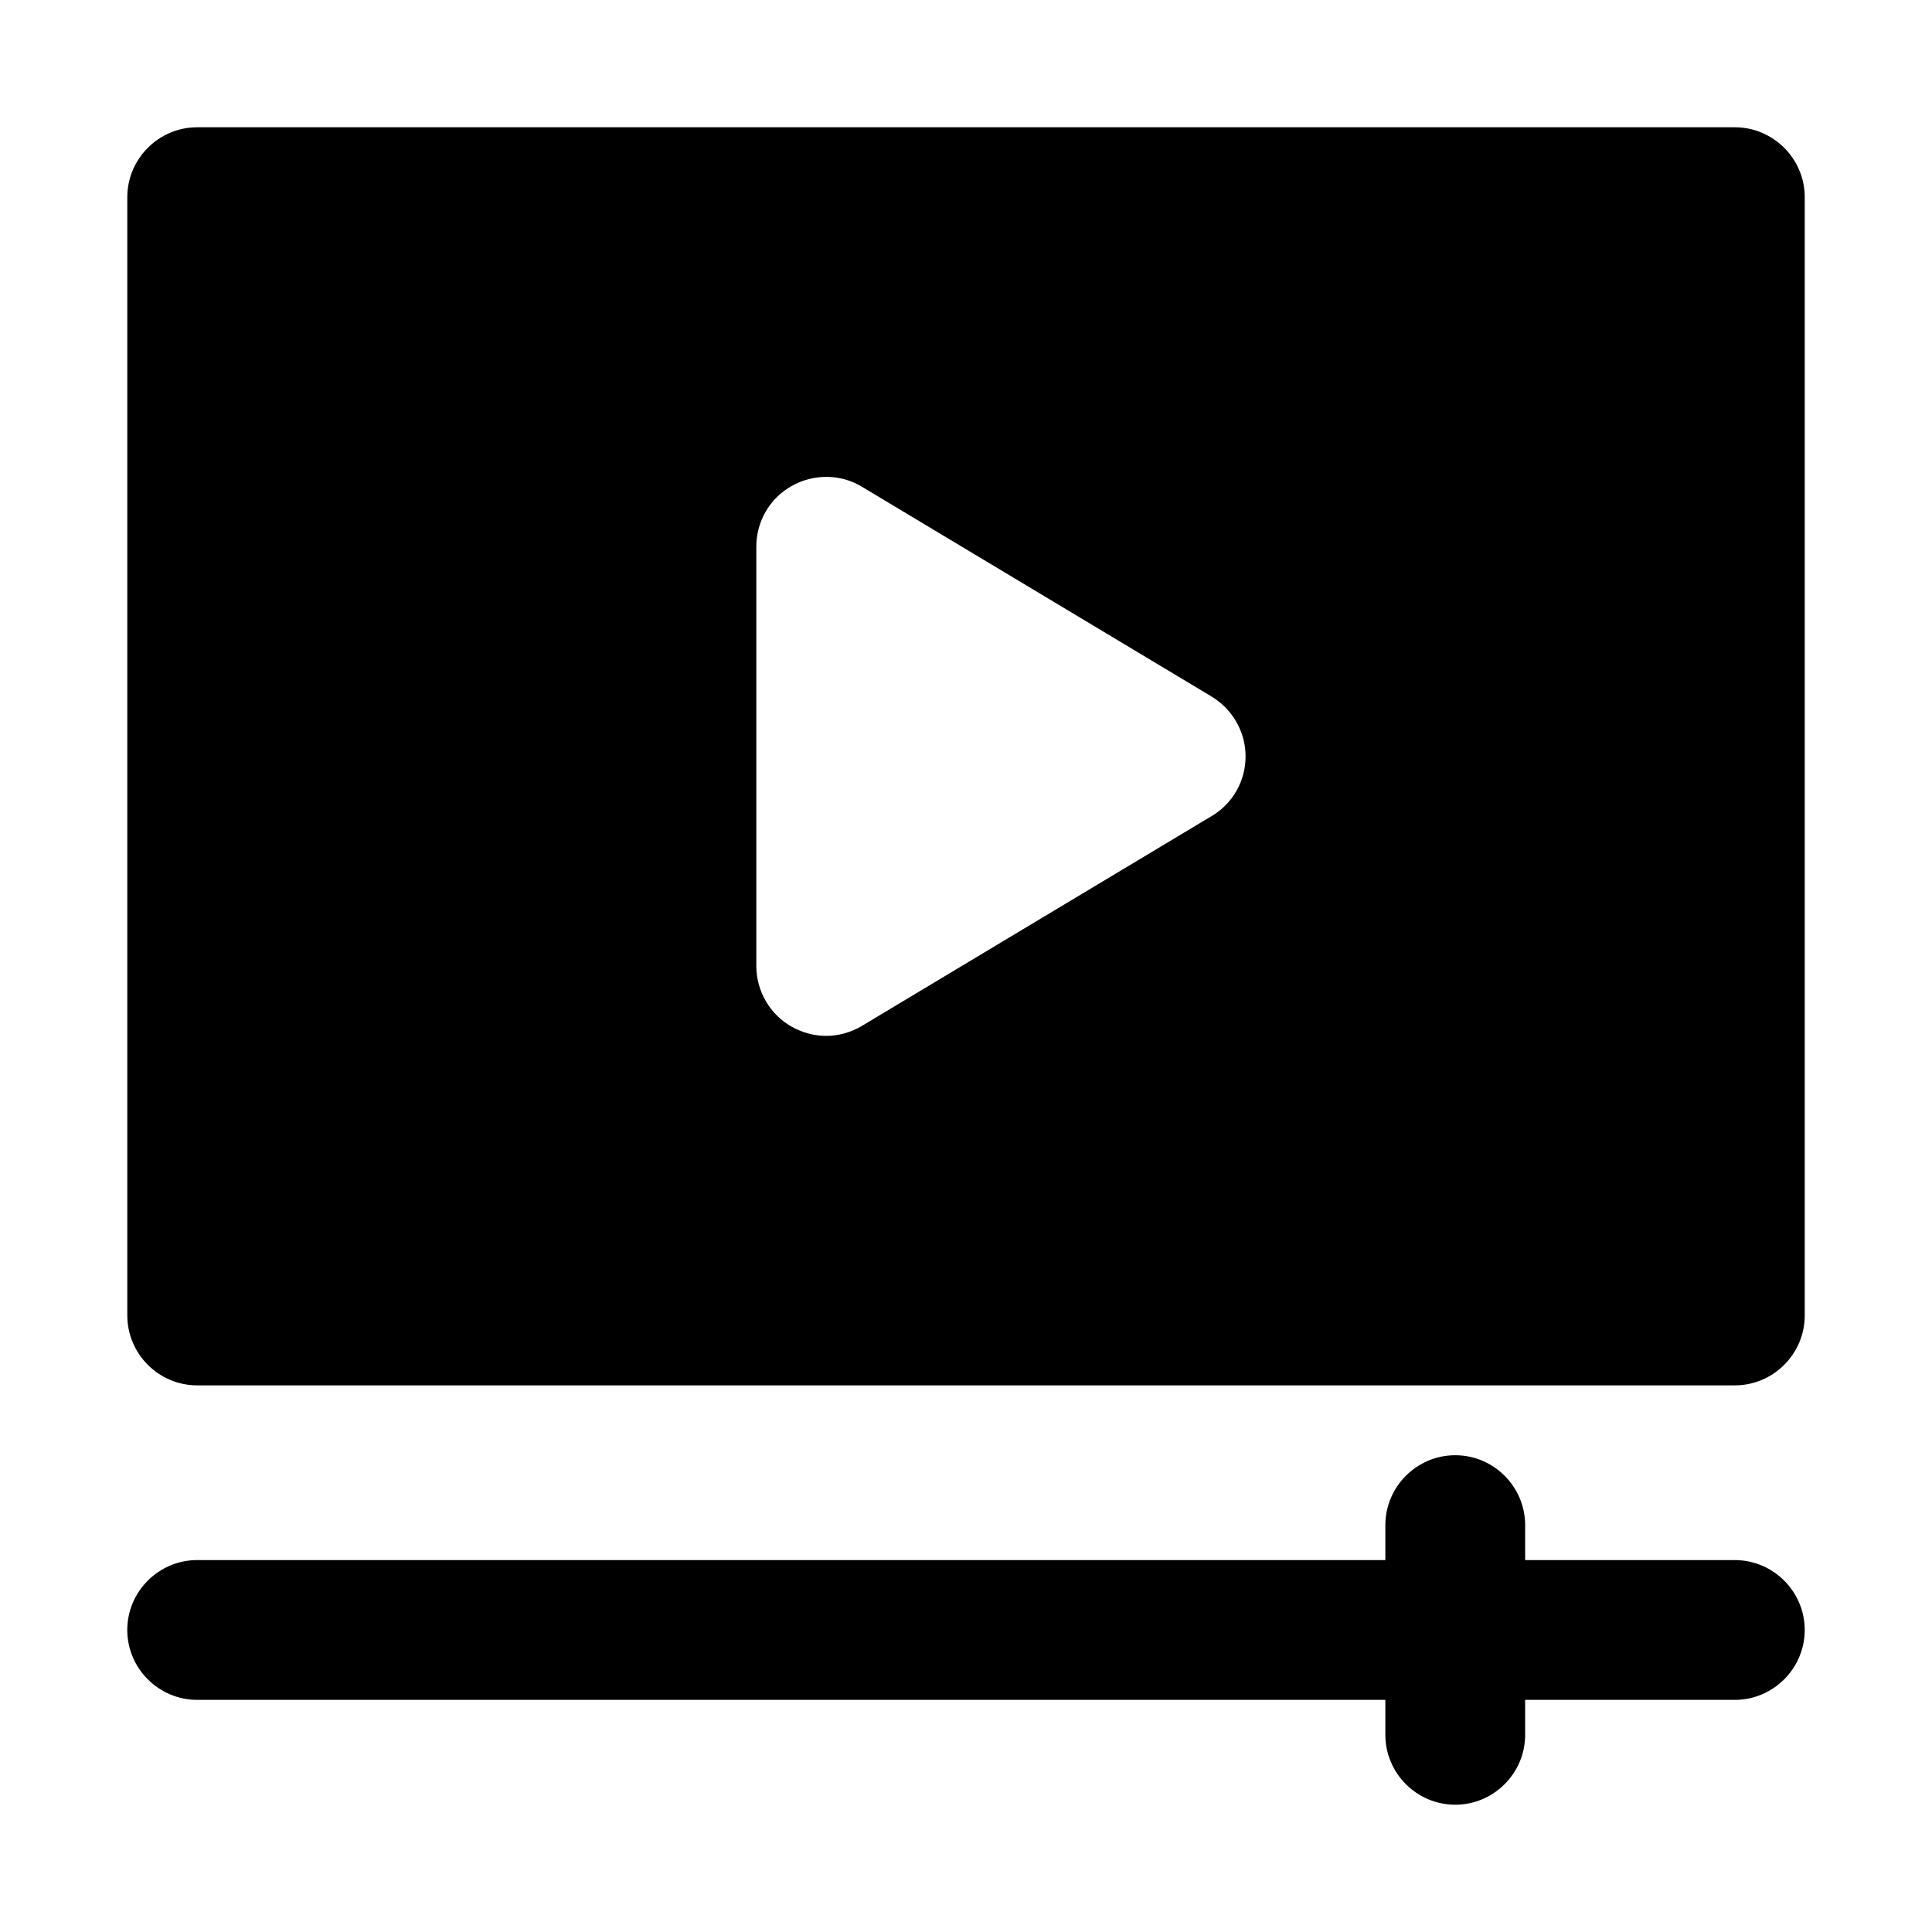
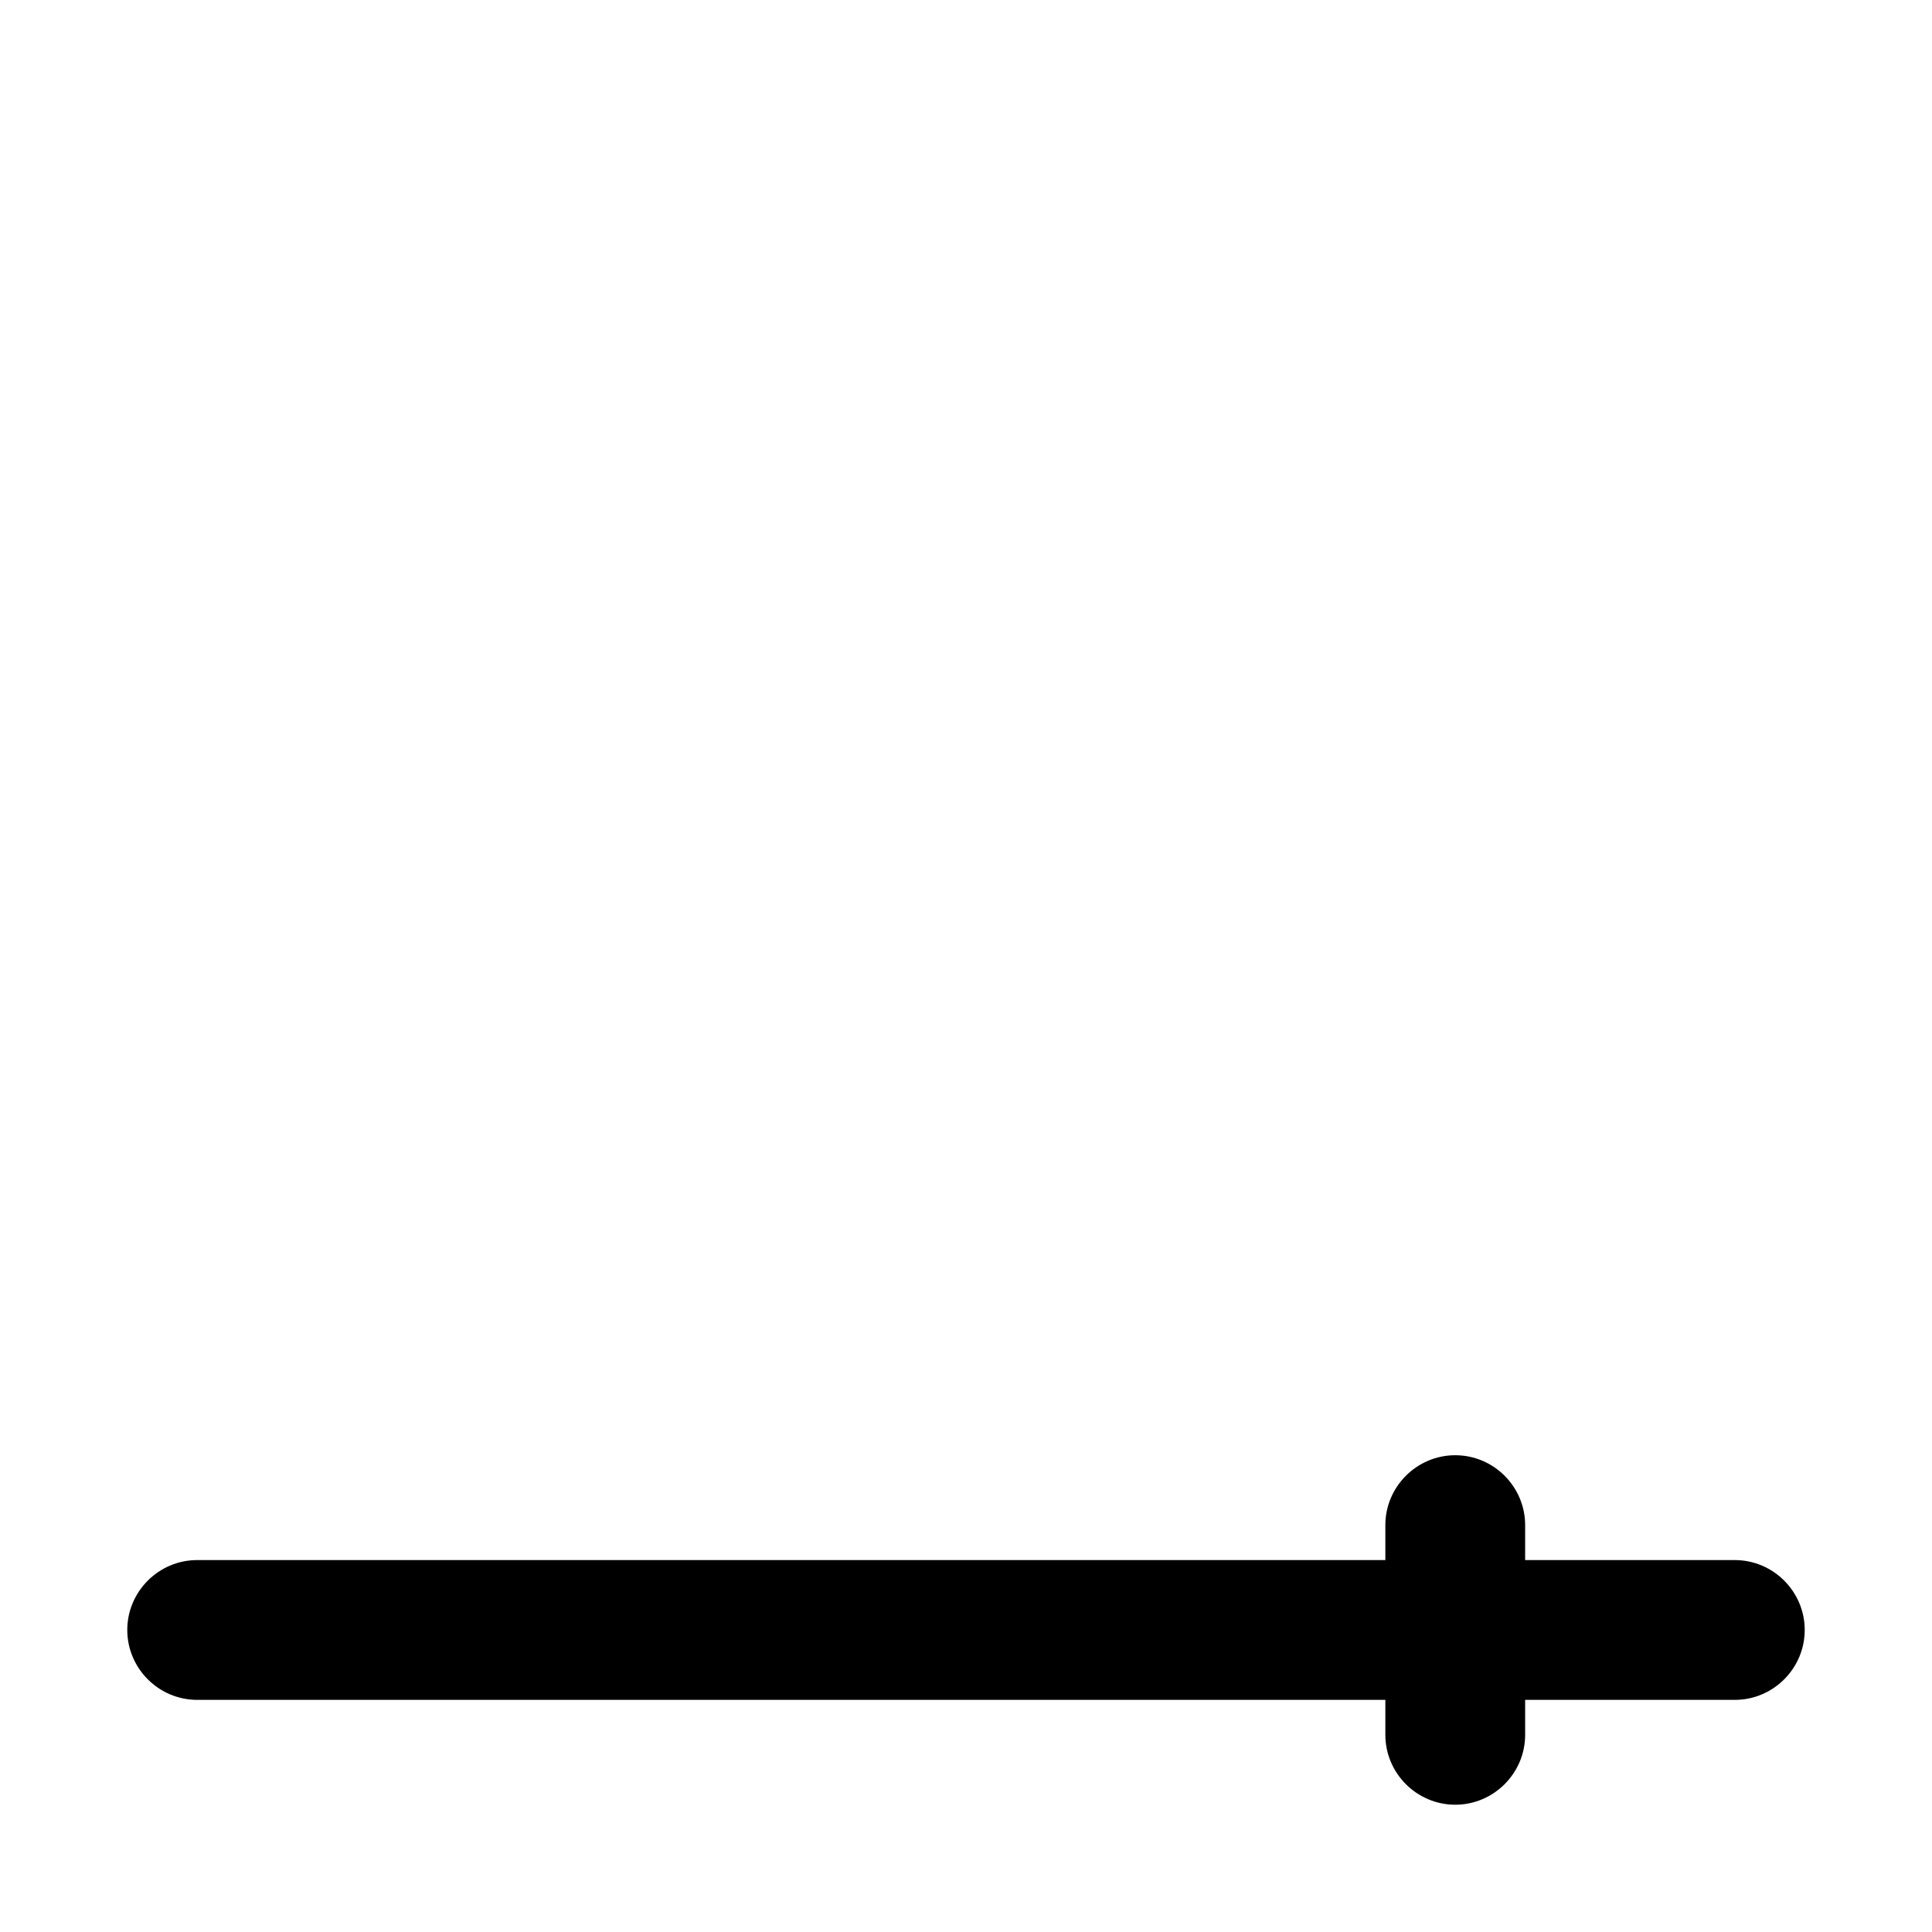
<svg xmlns="http://www.w3.org/2000/svg" fill="#000000" width="800px" height="800px" version="1.1" viewBox="144 144 512 512">
  <g>
-     <path d="m603.75 177.73h-407.49c-10.188 0-18.523 8.336-18.523 18.523v296.36c0 10.188 8.336 18.523 18.523 18.523h407.49c10.188 0 18.523-8.336 18.523-18.523v-296.36c0-10.188-8.336-18.523-18.523-18.523zm-138.69 182.56-92.613 55.566c-2.894 1.734-6.25 2.664-9.492 2.664-3.125 0-6.25-0.809-9.145-2.43-5.789-3.242-9.379-9.492-9.379-16.09v-111.13c0-6.715 3.59-12.852 9.379-16.09 5.789-3.242 12.965-3.242 18.637 0.23l92.613 55.566c5.559 3.356 9.031 9.379 9.031 15.859 0 6.484-3.356 12.504-9.031 15.859z" />
    <path d="m177.73 575.96c0 10.188 8.336 18.523 18.523 18.523h314.88v9.262c0 10.188 8.336 18.523 18.523 18.523s18.523-8.336 18.523-18.523v-9.262h55.566c10.188 0 18.523-8.336 18.523-18.523s-8.336-18.523-18.523-18.523h-55.566v-9.262c0-10.188-8.336-18.523-18.523-18.523s-18.523 8.336-18.523 18.523v9.262h-314.88c-10.188 0-18.523 8.336-18.523 18.523z" />
  </g>
</svg>